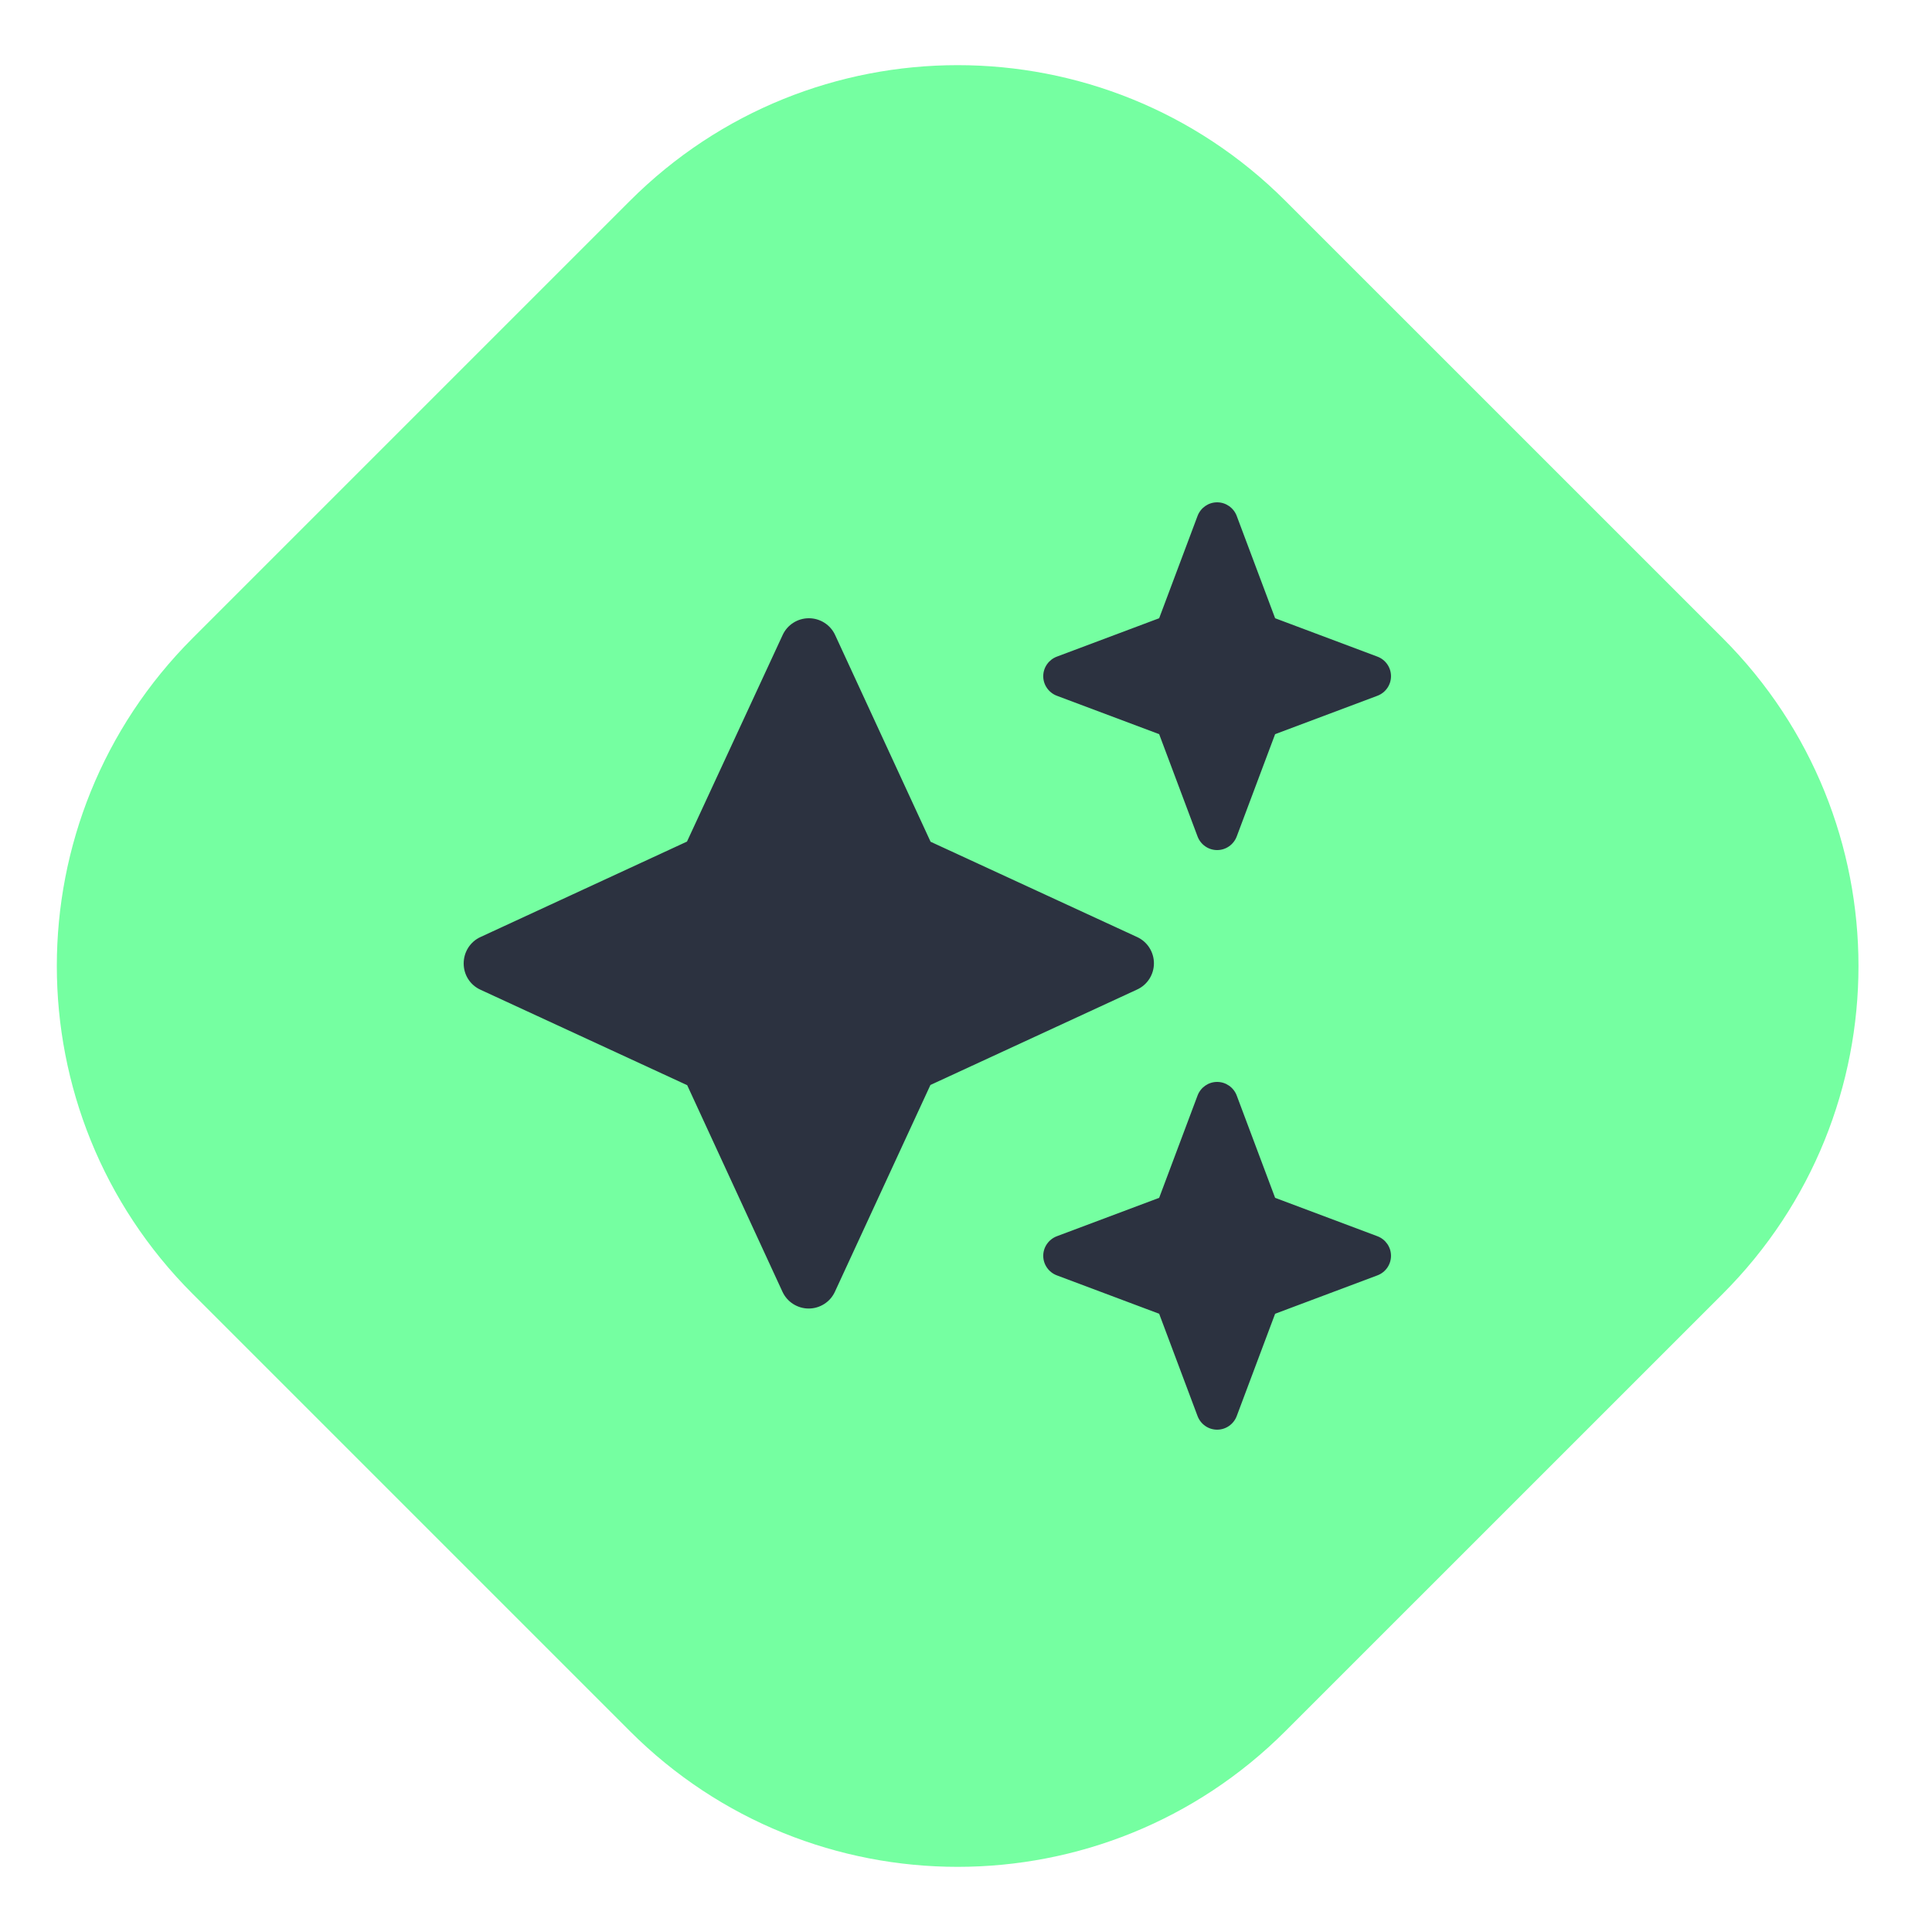
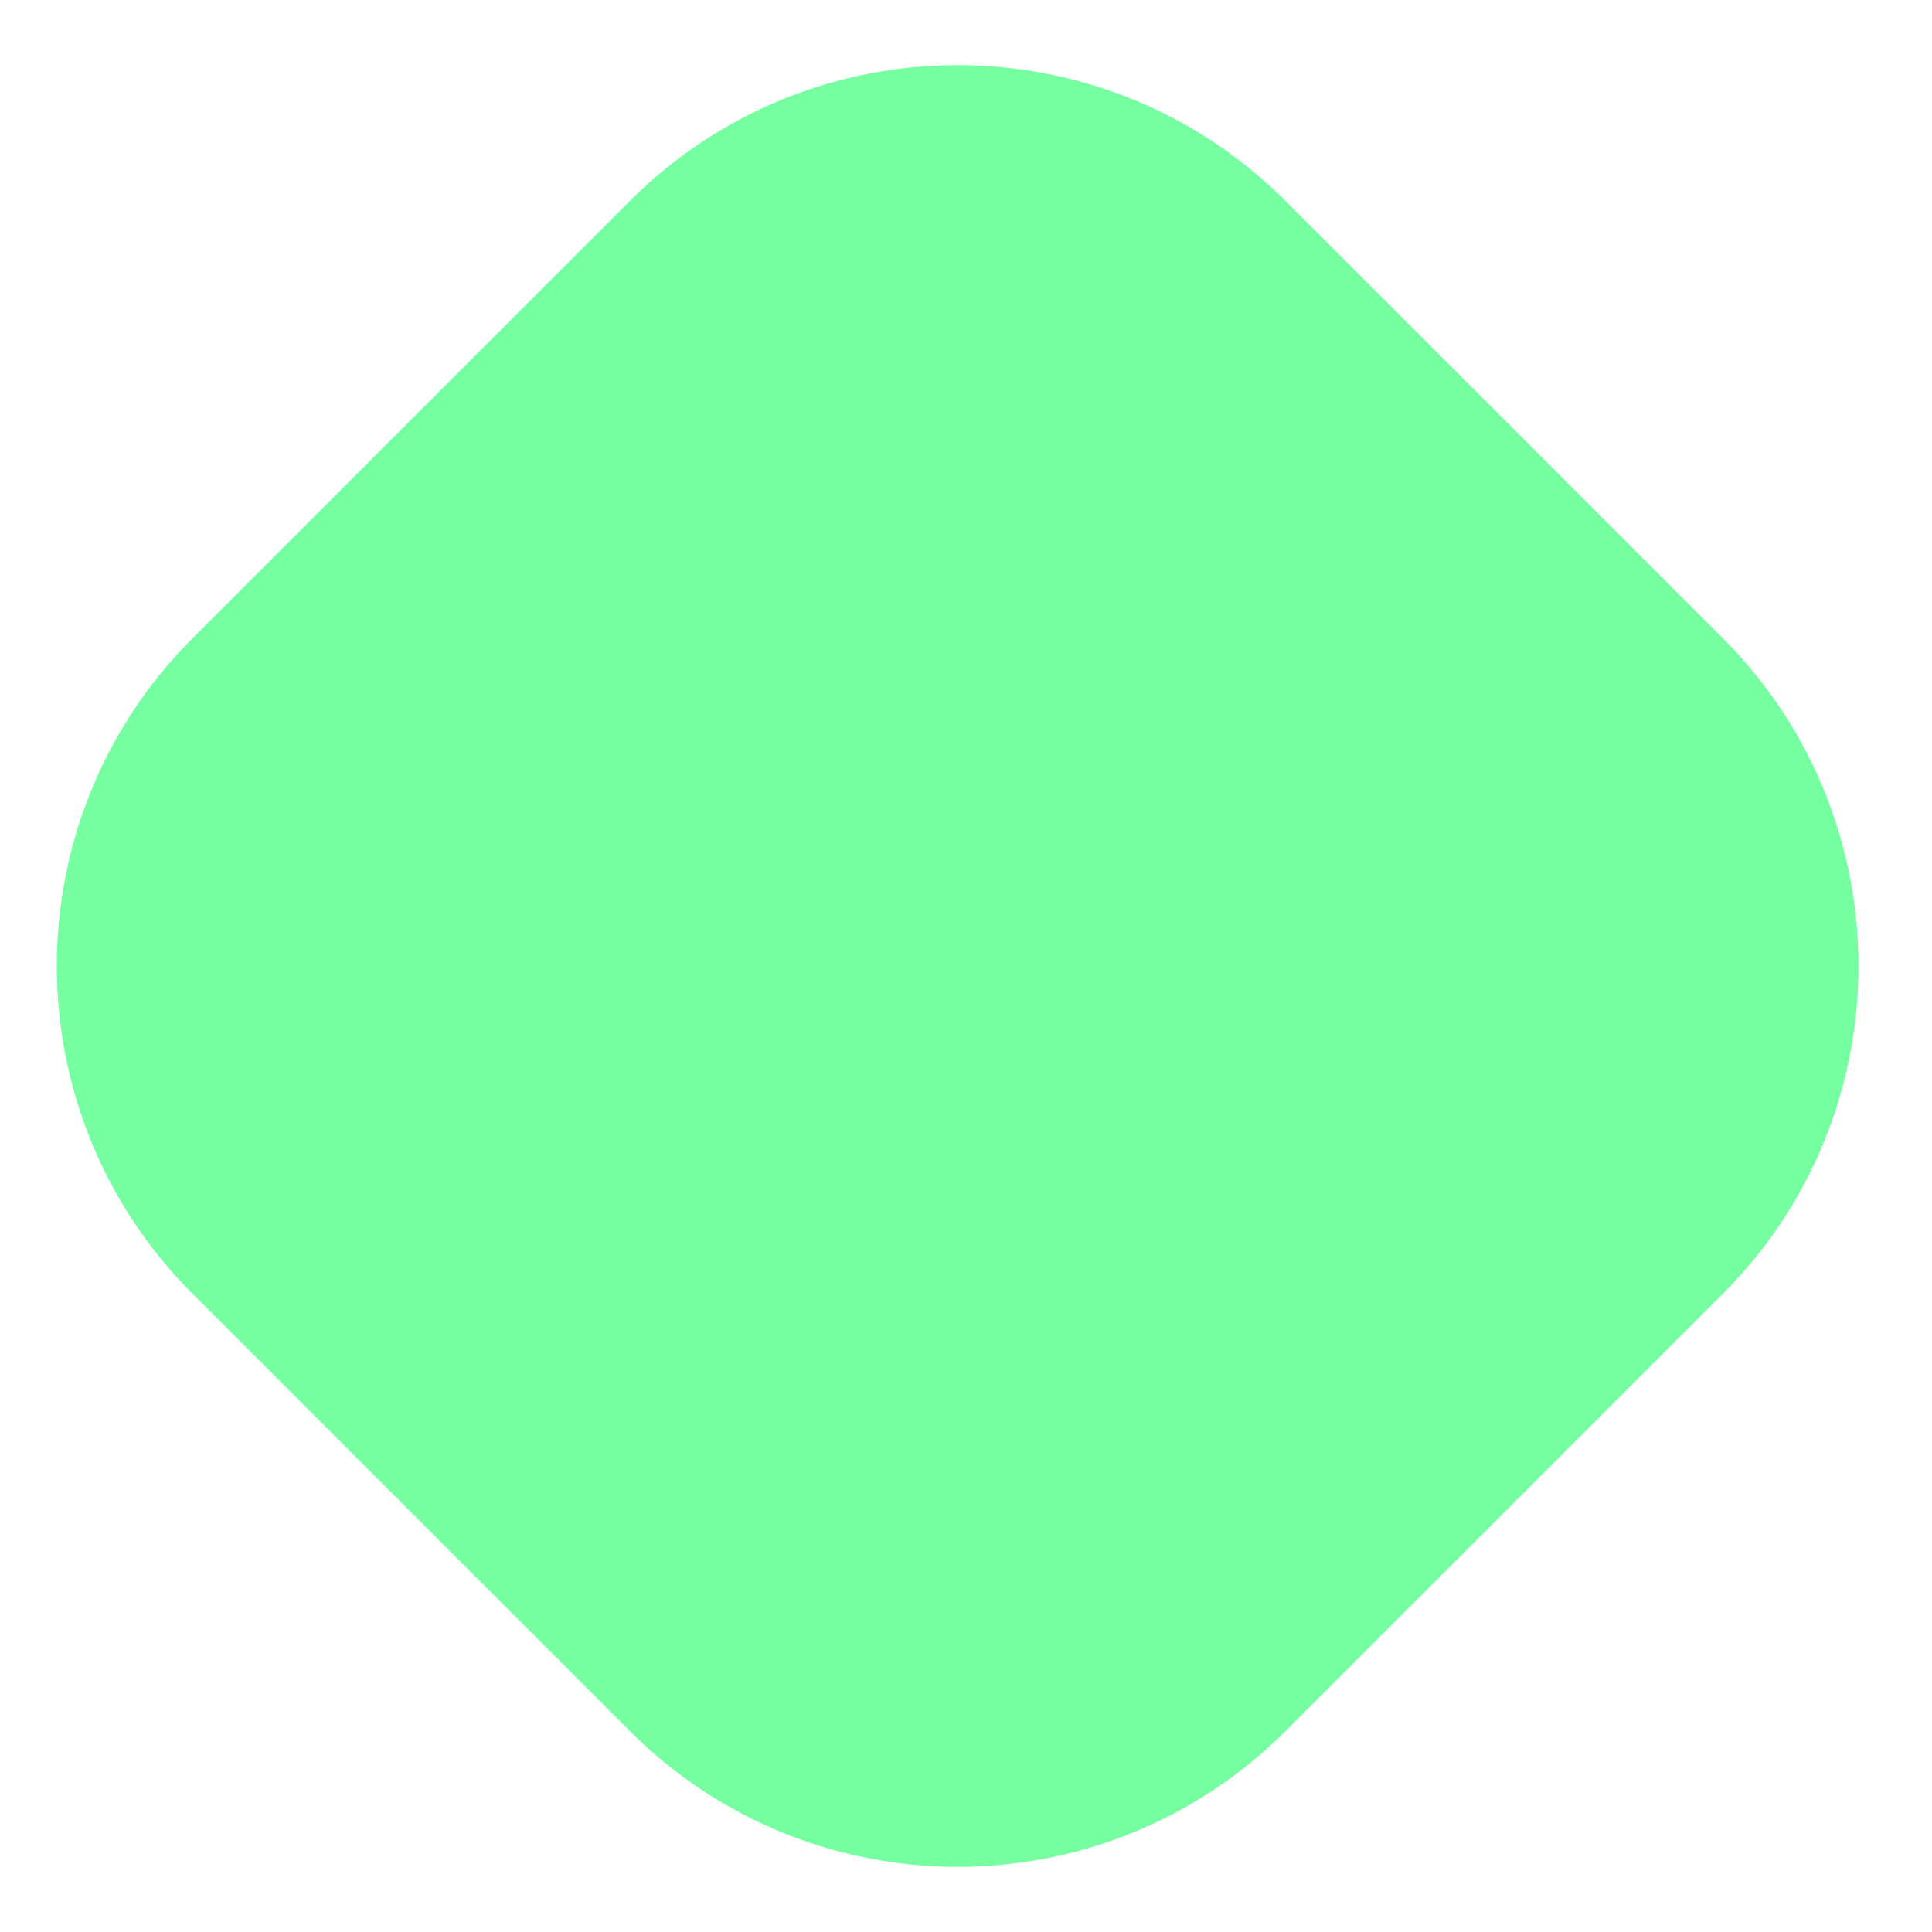
<svg xmlns="http://www.w3.org/2000/svg" width="48" height="48" viewBox="0 0 48 48" fill="none">
  <g clip-path="url(#clip0_2686_4169)">
    <path d="M4.786 32.146C0.287 27.647 0.287 20.353 4.786 15.854L15.647 4.993C20.145 0.494 27.44 0.494 31.938 4.993L42.8 15.854C47.298 20.353 47.298 27.647 42.8 32.146L31.938 43.007C27.44 47.506 20.145 47.506 15.647 43.007L4.786 32.146Z" fill="#75FFA1" />
-     <path d="M26.257 16.314C26.055 16.39 25.919 16.584 25.919 16.8C25.919 17.016 26.055 17.209 26.257 17.286L28.799 18.24L29.753 20.782C29.83 20.985 30.023 21.12 30.239 21.12C30.456 21.12 30.649 20.985 30.726 20.782L31.68 18.24L34.222 17.286C34.425 17.209 34.559 17.016 34.559 16.8C34.559 16.584 34.425 16.39 34.222 16.314L31.68 15.36L30.726 12.818C30.649 12.615 30.456 12.48 30.239 12.48C30.023 12.48 29.83 12.615 29.753 12.818L28.799 15.36L26.257 16.314ZM20.749 15.778C20.632 15.522 20.375 15.36 20.096 15.36C19.817 15.36 19.561 15.522 19.444 15.778L17.068 20.909L11.938 23.28C11.681 23.397 11.52 23.654 11.52 23.937C11.52 24.221 11.681 24.473 11.938 24.59L17.073 26.961L19.439 32.091C19.556 32.347 19.813 32.51 20.092 32.51C20.371 32.51 20.628 32.347 20.744 32.091L23.116 26.956L28.25 24.585C28.507 24.468 28.669 24.212 28.669 23.933C28.669 23.654 28.507 23.397 28.25 23.28L23.12 20.913L20.749 15.778ZM28.799 29.76L26.257 30.714C26.055 30.791 25.919 30.984 25.919 31.2C25.919 31.416 26.055 31.61 26.257 31.686L28.799 32.64L29.753 35.182C29.83 35.385 30.023 35.52 30.239 35.52C30.456 35.52 30.649 35.385 30.726 35.182L31.68 32.64L34.222 31.686C34.425 31.61 34.559 31.416 34.559 31.2C34.559 30.984 34.425 30.791 34.222 30.714L31.68 29.76L30.726 27.218C30.649 27.015 30.456 26.88 30.239 26.88C30.023 26.88 29.83 27.015 29.753 27.218L28.799 29.76Z" fill="#2C3240" />
  </g>
  <defs>
    <clipPath id="clip0_2686_4169">
      <rect width="48" height="48" fill="white" />
    </clipPath>
  </defs>
</svg>